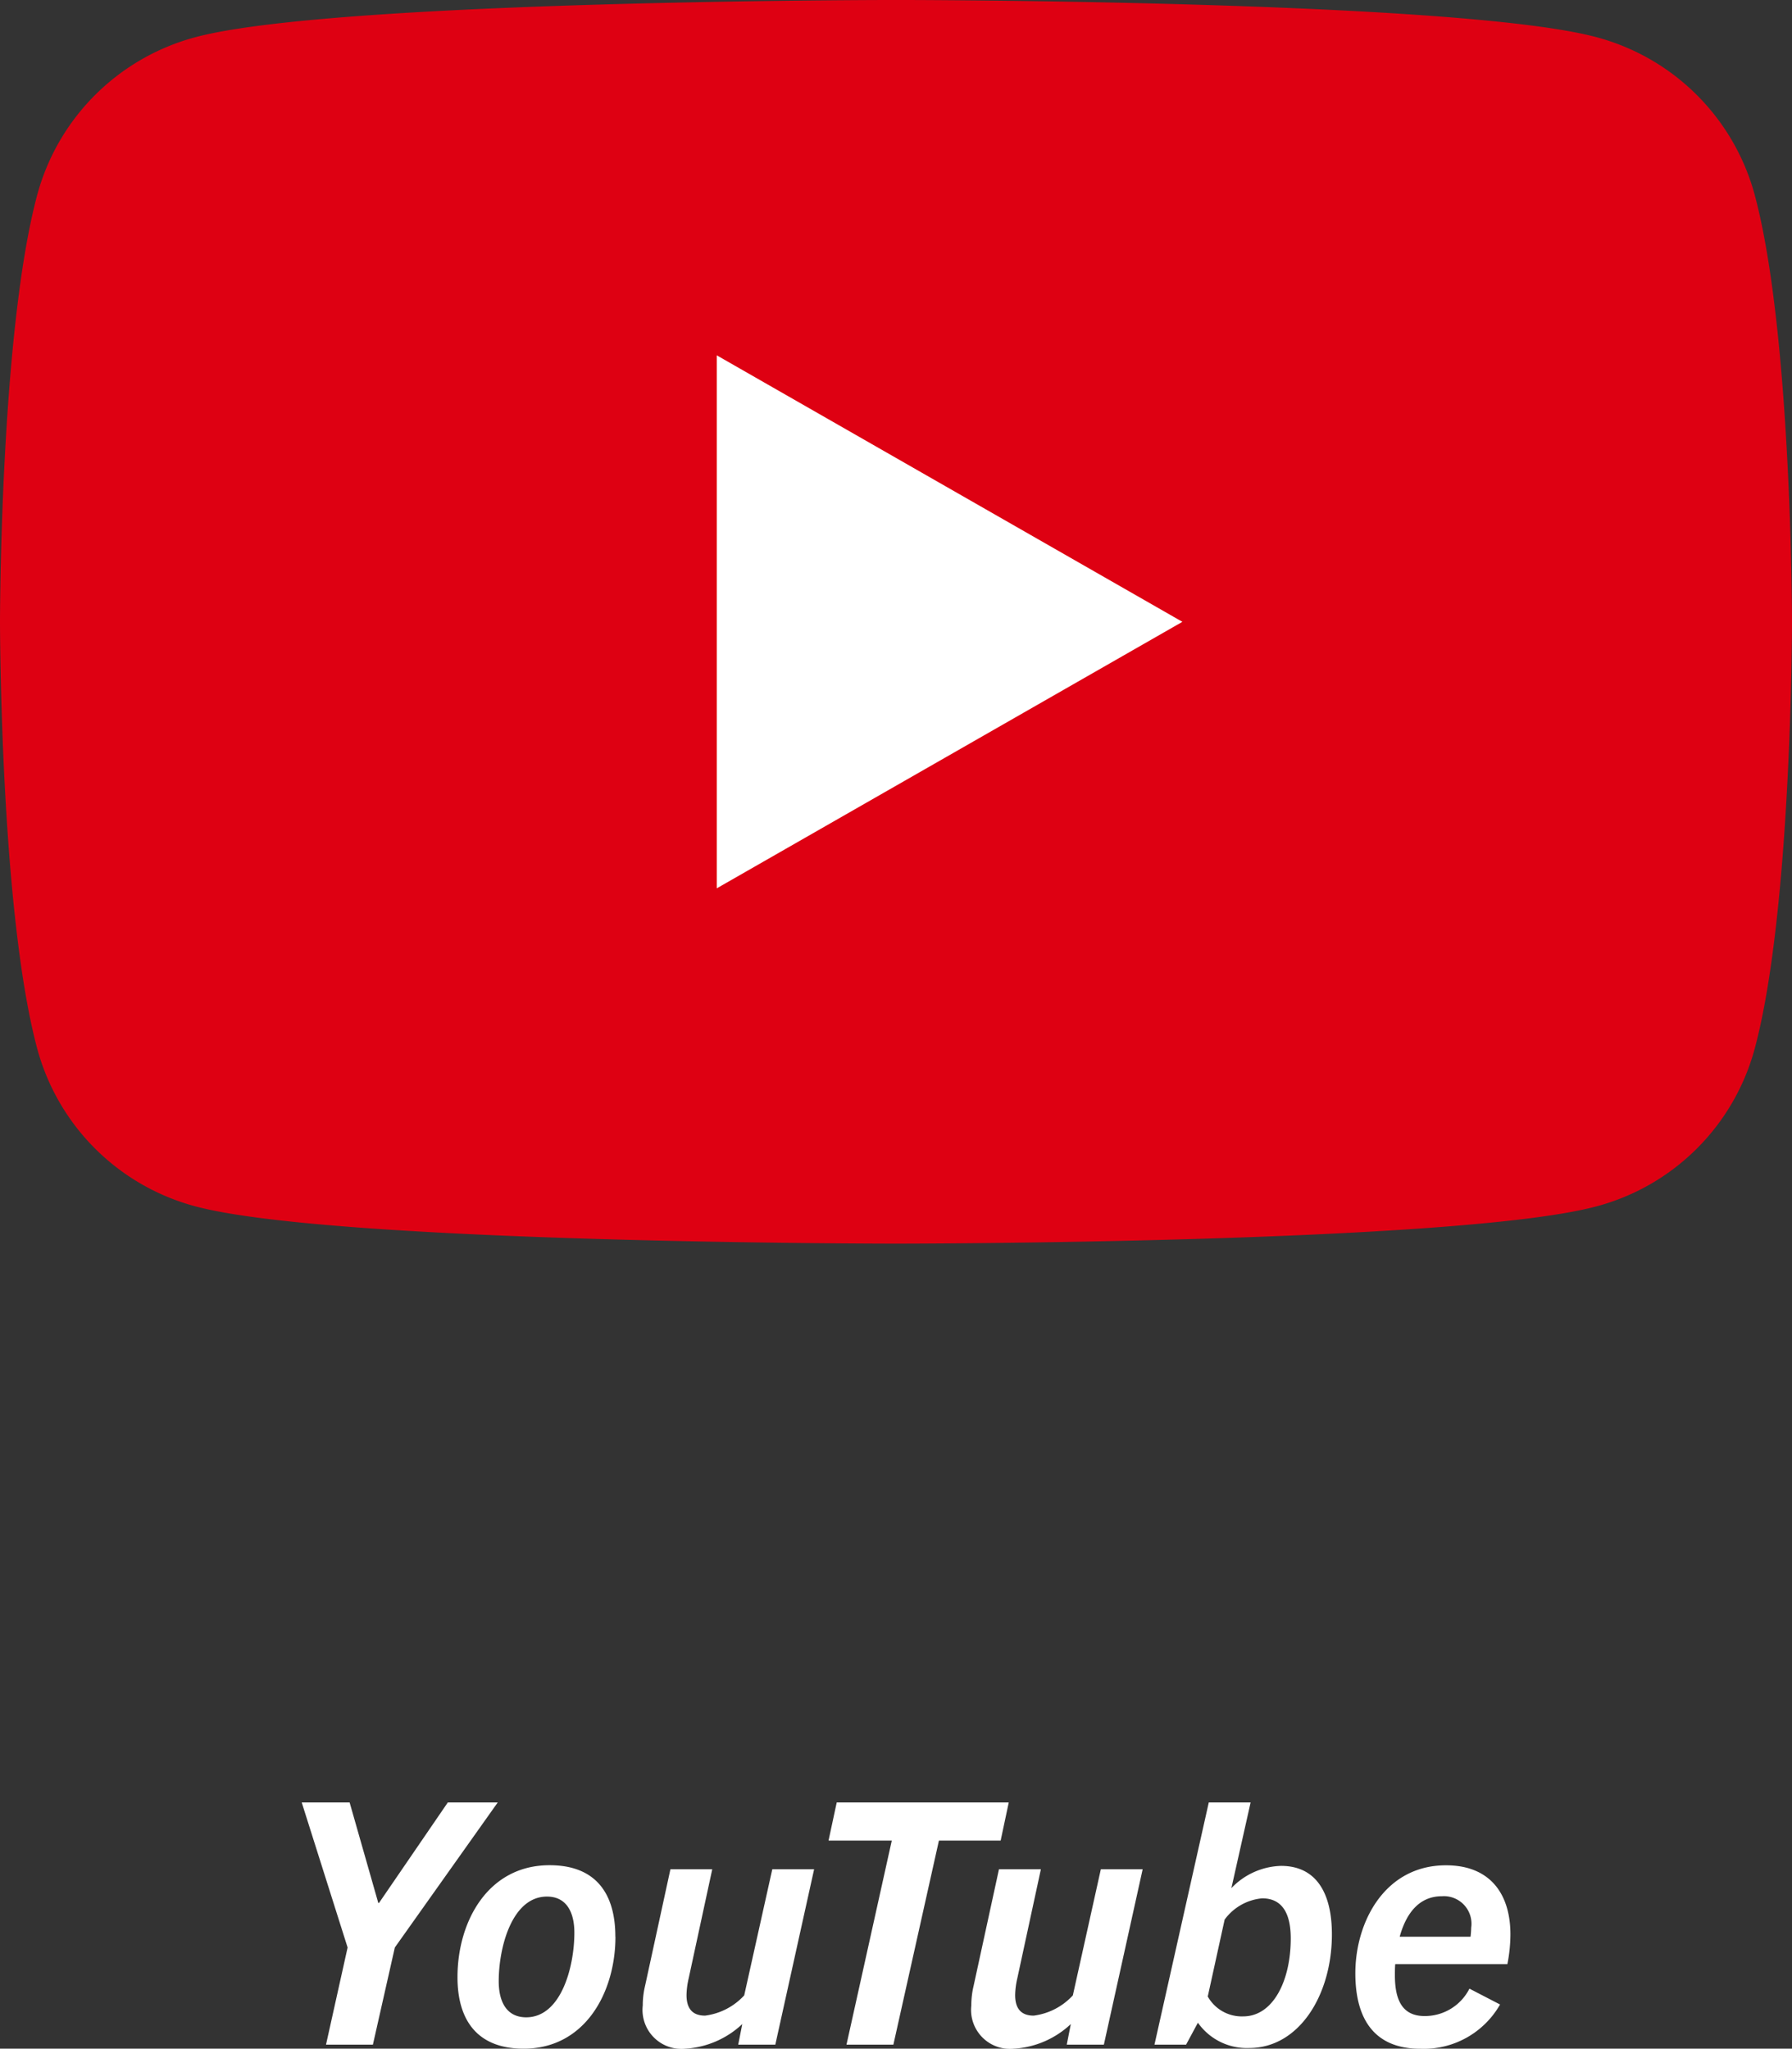
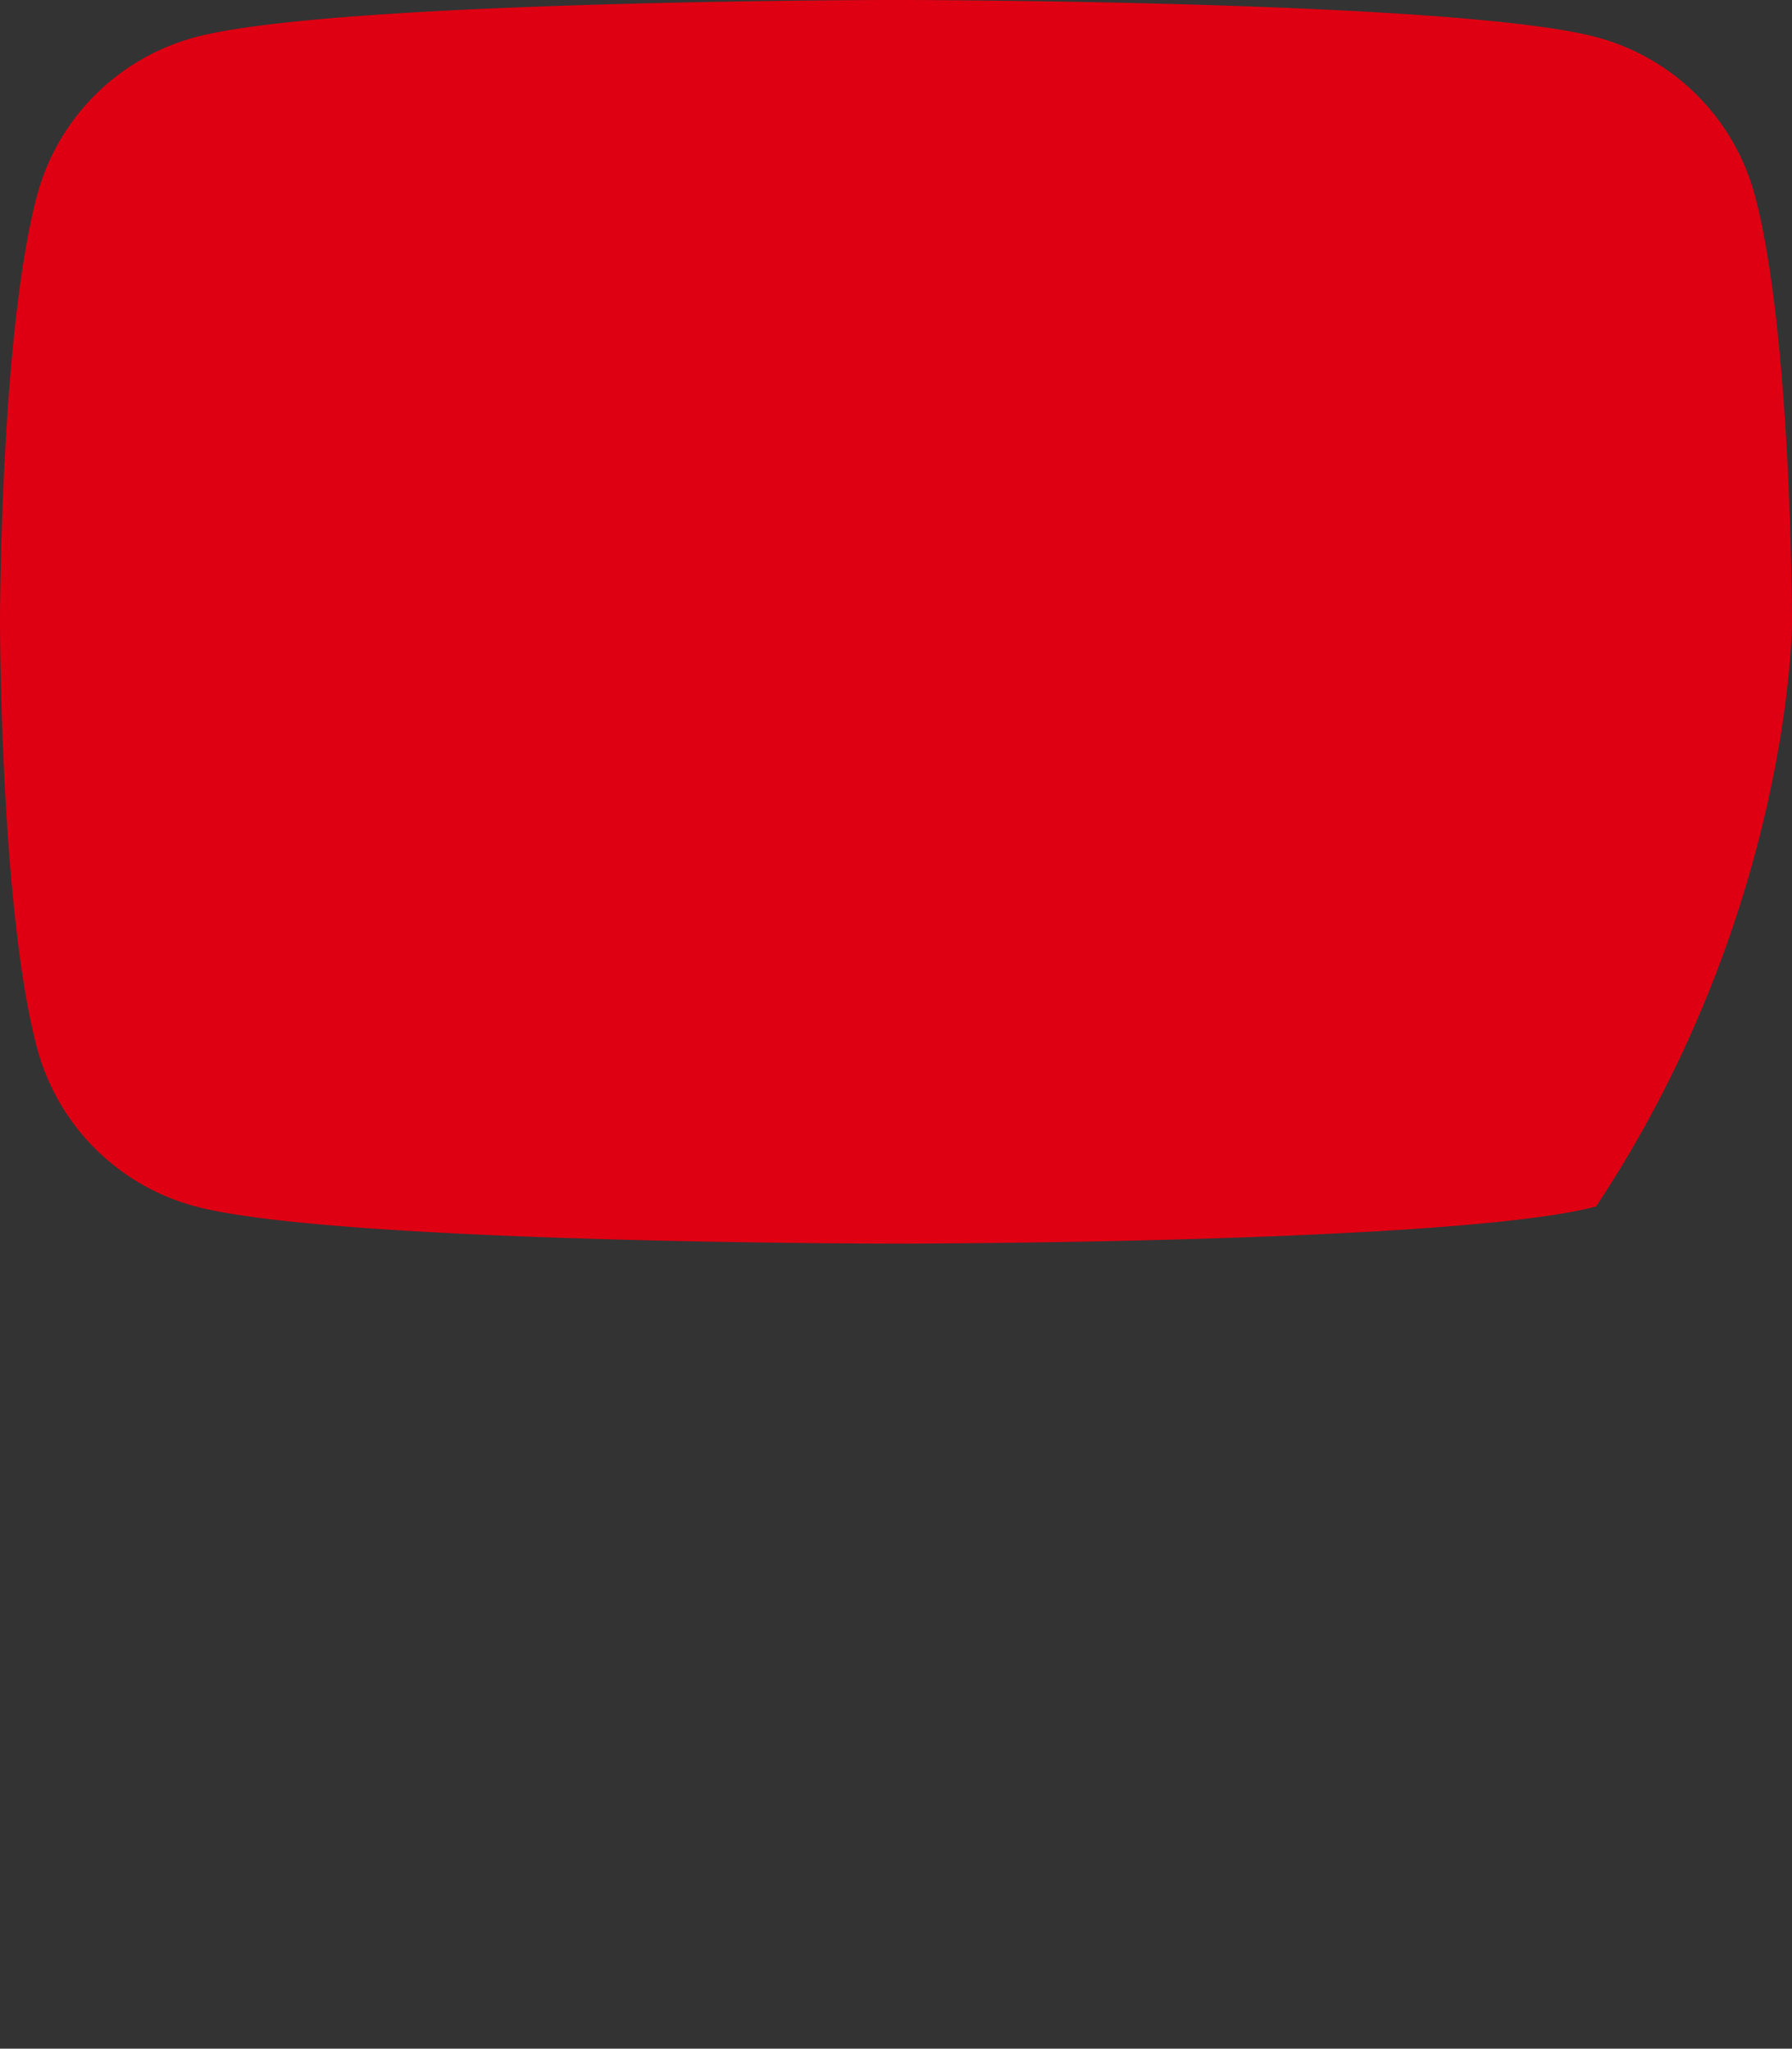
<svg xmlns="http://www.w3.org/2000/svg" width="85" height="97.191" viewBox="0 0 85 97.191">
  <rect x="0" y="0" width="85" height="97.191" fill="#333333" stroke="none" />
  <defs>
    <clipPath id="clip-path">
      <rect id="Rectangle_1274" data-name="Rectangle 1274" width="85" height="59" fill="none" />
    </clipPath>
  </defs>
  <g id="Group_3953" data-name="Group 3953" transform="translate(-301.16 -5505.001)">
    <g id="Group_3823" data-name="Group 3823" transform="translate(301.16 5504)">
      <g id="Group_3822" data-name="Group 3822" transform="translate(0 1.001)" clip-path="url(#clip-path)">
-         <path id="Path_2950" data-name="Path 2950" d="M83.222,9.212A10.609,10.609,0,0,0,75.707,1.76C69.078,0,42.5,0,42.5,0S15.919,0,9.29,1.76A10.609,10.609,0,0,0,1.775,9.212C0,15.785,0,29.5,0,29.5S0,43.215,1.775,49.785A10.6,10.6,0,0,0,9.29,57.237C15.919,59,42.5,59,42.5,59s26.578,0,33.207-1.763a10.6,10.6,0,0,0,7.515-7.452C85,43.215,85,29.5,85,29.5s0-13.713-1.778-20.287" transform="translate(0 -0.001)" fill="#de0012" />
-         <path id="Path_2951" data-name="Path 2951" d="M12.089,31.329,34.173,18.687,12.089,6.045Z" transform="translate(21.911 10.813)" fill="#fff" />
+         <path id="Path_2950" data-name="Path 2950" d="M83.222,9.212A10.609,10.609,0,0,0,75.707,1.76C69.078,0,42.5,0,42.5,0S15.919,0,9.29,1.76A10.609,10.609,0,0,0,1.775,9.212C0,15.785,0,29.5,0,29.5S0,43.215,1.775,49.785A10.6,10.6,0,0,0,9.29,57.237C15.919,59,42.5,59,42.5,59s26.578,0,33.207-1.763C85,43.215,85,29.5,85,29.5s0-13.713-1.778-20.287" transform="translate(0 -0.001)" fill="#de0012" />
      </g>
    </g>
-     <path id="Path_2972" data-name="Path 2972" d="M4.688,0l1.04-4.608,4.88-6.88H8.24L4.976-6.72H4.944l-1.36-4.768H1.312l2.176,6.88L2.464,0Zm11.5-5.12c0-2.032-.912-3.392-3.12-3.392C10.144-8.512,8.7-5.84,8.7-3.2,8.7-1.168,9.632.192,11.84.192,14.752.192,16.192-2.48,16.192-5.12ZM10.656-3.008c0-1.6.624-4.016,2.288-4.016.944,0,1.3.768,1.3,1.712,0,1.616-.624,4.016-2.288,4.016C11.008-1.3,10.656-2.064,10.656-3.008ZM18.8-8.32,17.6-2.8a3.991,3.991,0,0,0-.112.944A1.848,1.848,0,0,0,19.52.192,4.32,4.32,0,0,0,22.208-.976L22.016,0h1.76l1.84-8.32H23.632L22.3-2.336a3.044,3.044,0,0,1-1.856.96c-.64,0-.88-.384-.88-.976a3.724,3.724,0,0,1,.1-.784l1.12-5.184ZM29.376,0l2.16-9.68h2.928l.384-1.808h-8.16L26.3-9.68H29.3L27.152,0Zm5.008-8.32-1.2,5.52a3.991,3.991,0,0,0-.112.944A1.848,1.848,0,0,0,35.1.192,4.32,4.32,0,0,0,37.792-.976L37.6,0h1.76L41.2-8.32H39.216L37.888-2.336a3.044,3.044,0,0,1-1.856.96c-.64,0-.88-.384-.88-.976a3.724,3.724,0,0,1,.1-.784l1.12-5.184ZM46.256.16c2.352,0,3.92-2.5,3.92-5.392,0-1.9-.7-3.248-2.416-3.248a3.386,3.386,0,0,0-2.352,1.056l.912-4.064H44.336L41.76,0h1.5l.56-1.04A2.837,2.837,0,0,0,46.256.16Zm1.968-5.2c0,2.032-.848,3.7-2.256,3.7a1.848,1.848,0,0,1-1.68-.944l.8-3.648a2.478,2.478,0,0,1,1.776-1.008C47.808-6.944,48.224-6.24,48.224-5.04ZM56.7-2.656a2.369,2.369,0,0,1-2.128,1.3c-1.072,0-1.408-.784-1.408-1.936,0-.176,0-.352.016-.528H58.5a7.379,7.379,0,0,0,.144-1.408c0-1.9-.944-3.28-3.056-3.28-2.912,0-4.3,2.7-4.3,5.12,0,2.208.928,3.584,3.088,3.584a4.166,4.166,0,0,0,3.776-2.1ZM55.392-7.04a1.308,1.308,0,0,1,1.392,1.488,4.232,4.232,0,0,1-.032.432h-3.36C53.7-6.24,54.32-7.04,55.392-7.04Z" transform="translate(314.16 5602)" fill="#fff" />
  </g>
</svg>